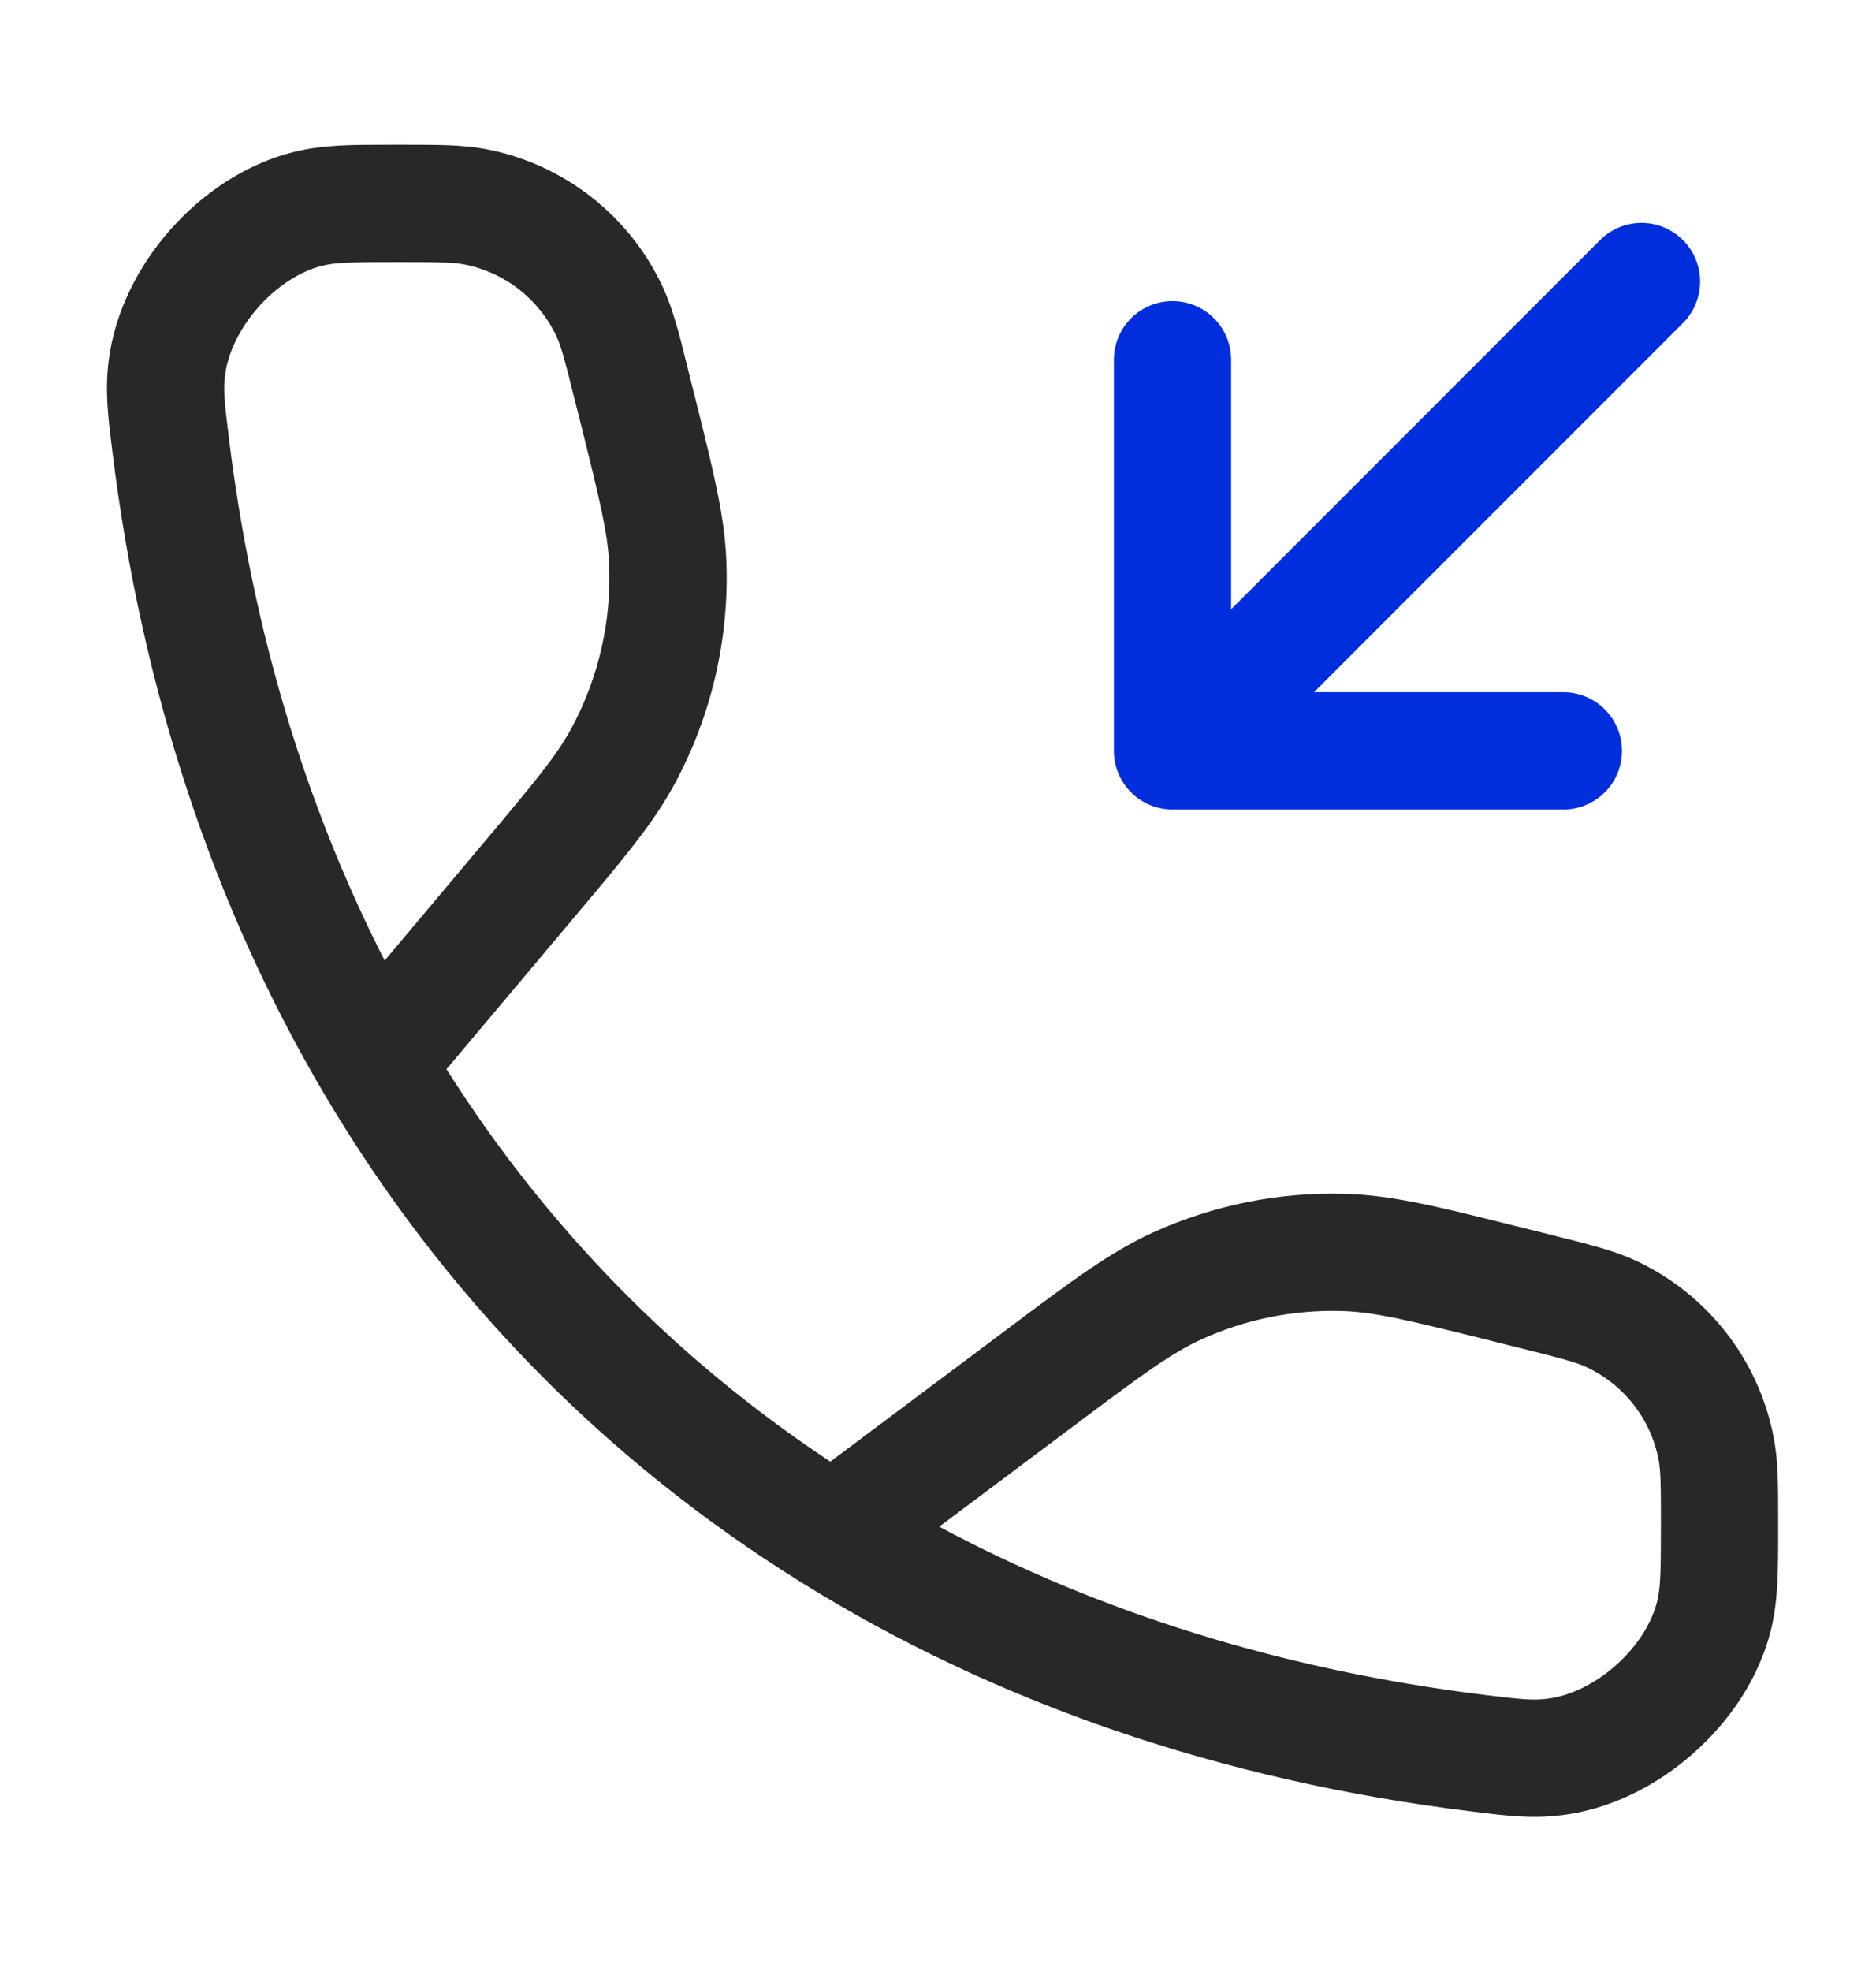
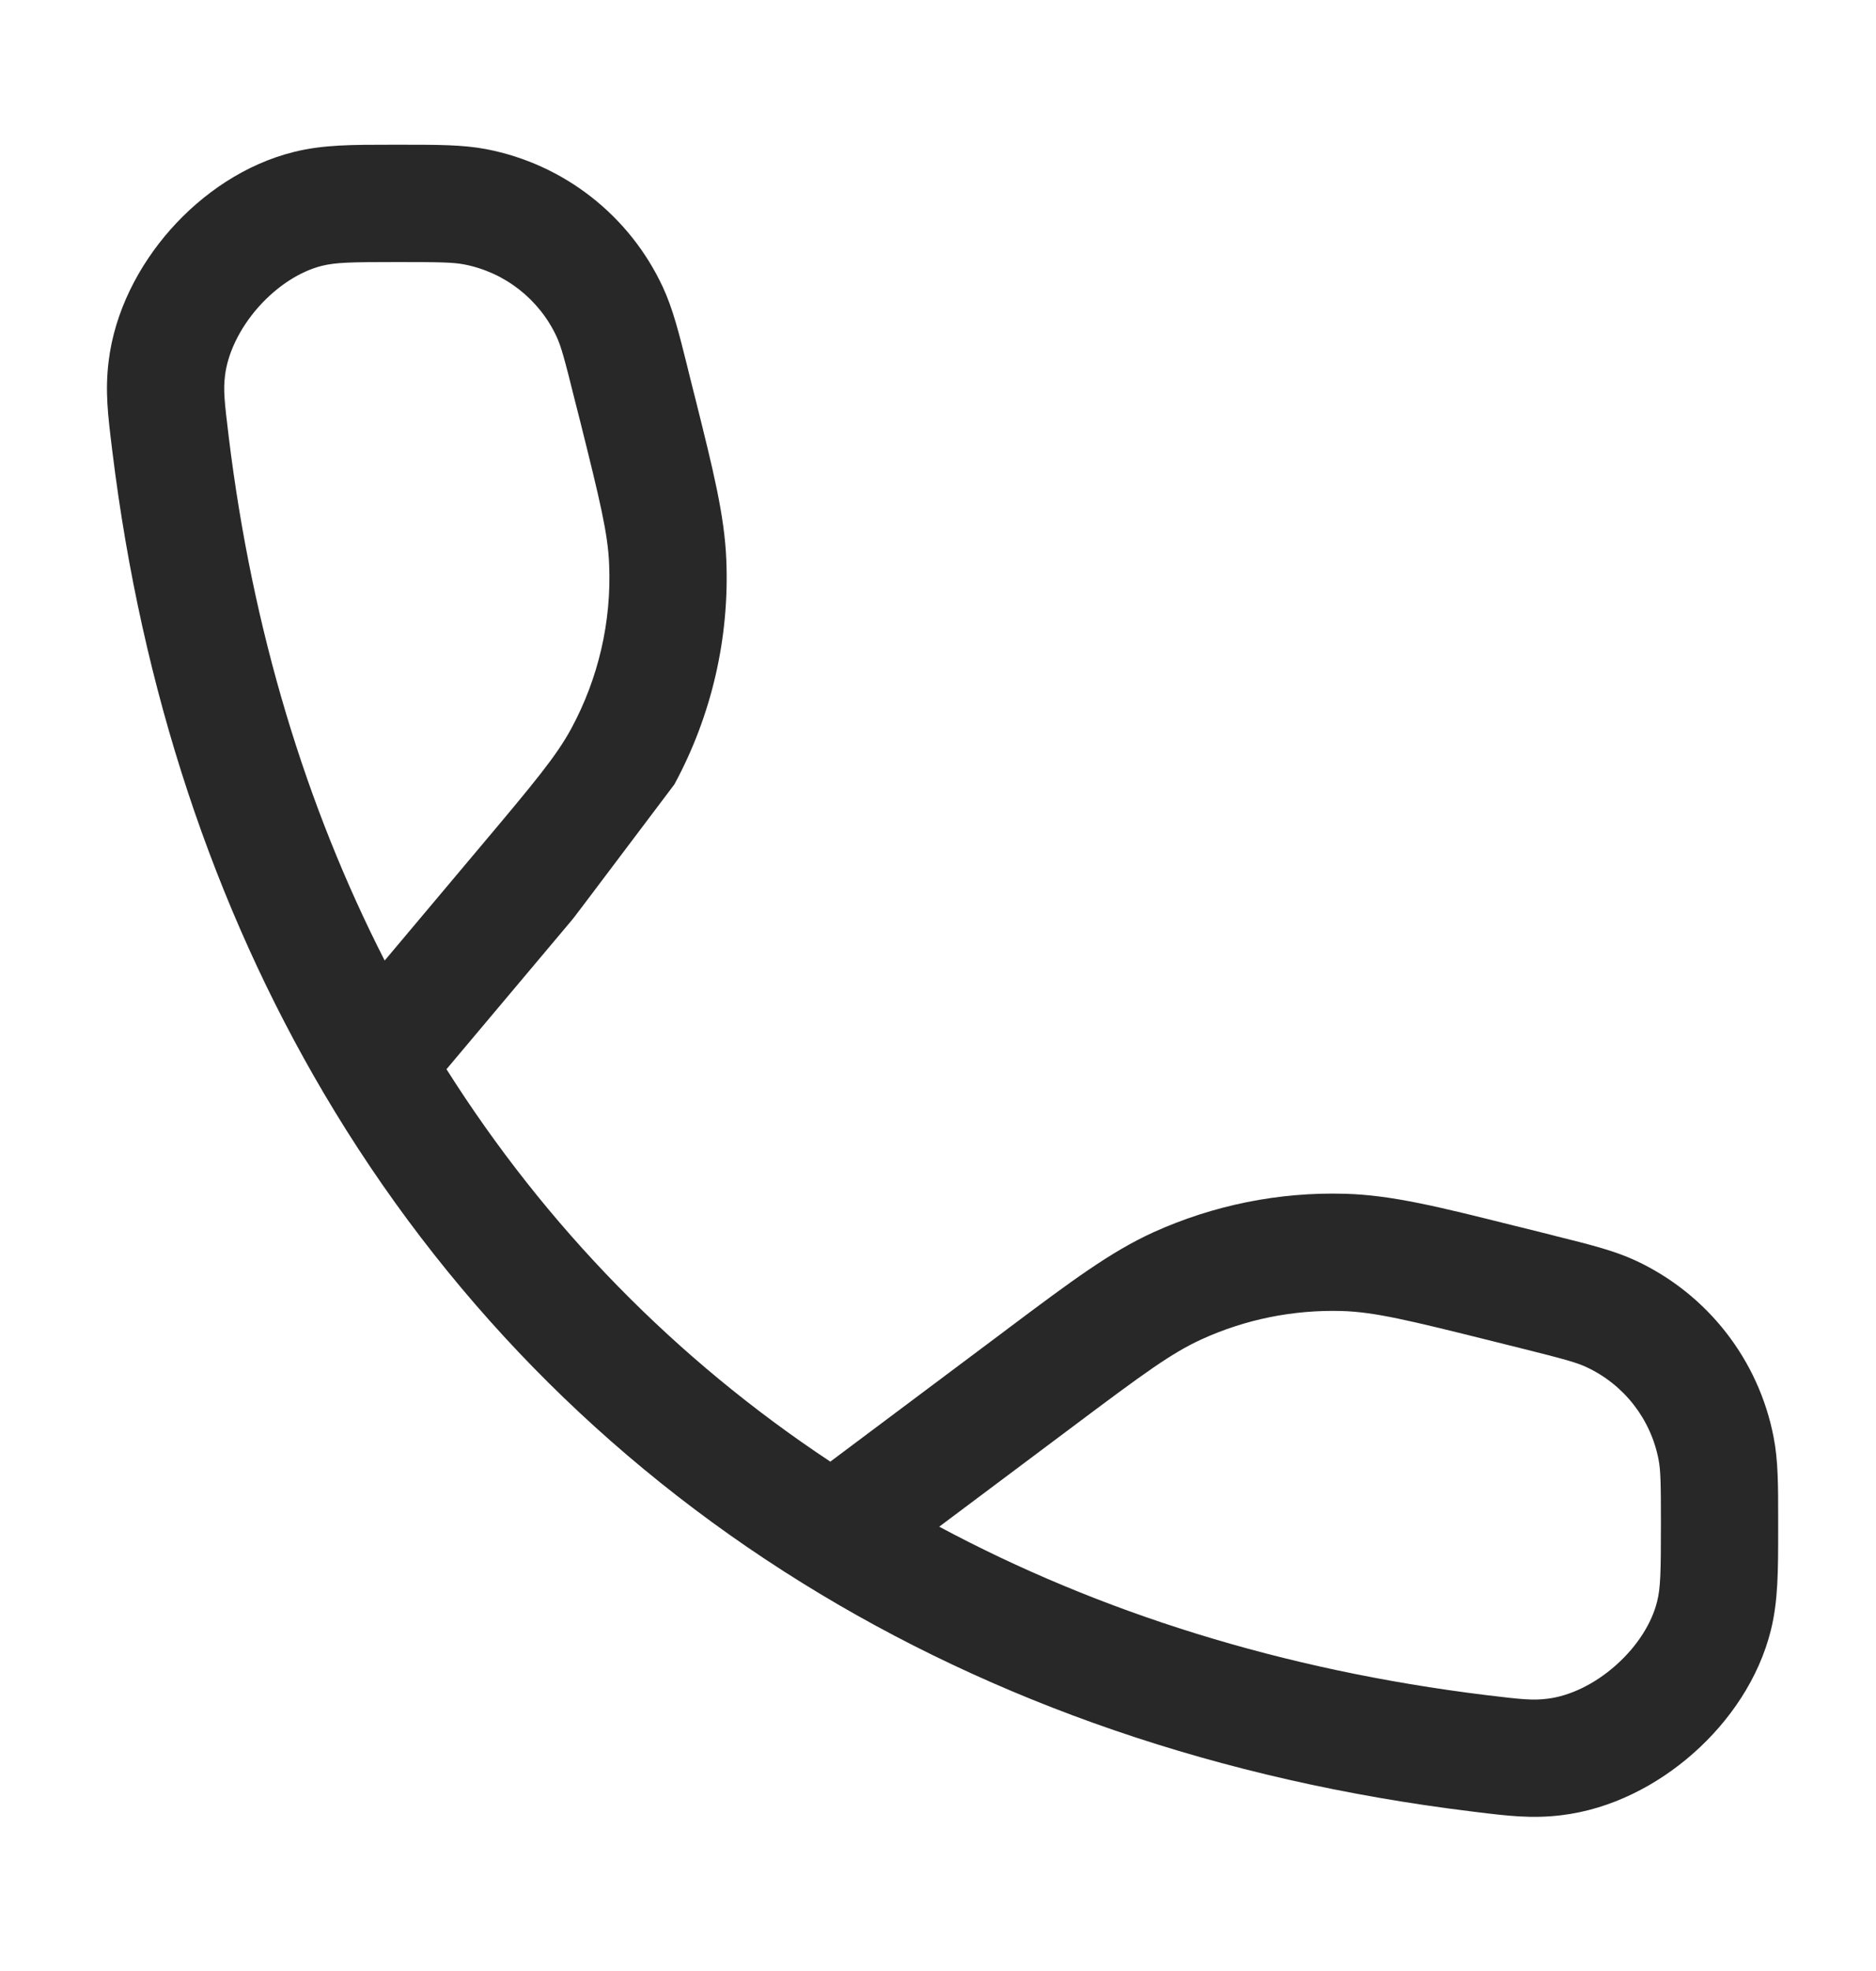
<svg xmlns="http://www.w3.org/2000/svg" width="20" height="21" viewBox="0 0 20 21" fill="none">
-   <path fill-rule="evenodd" clip-rule="evenodd" d="M4.177 1.542C4.197 1.542 4.218 1.542 4.239 1.542C4.259 1.542 4.279 1.542 4.298 1.542C4.666 1.542 4.936 1.542 5.183 1.589C6.011 1.748 6.712 2.296 7.067 3.06C7.173 3.288 7.239 3.55 7.328 3.907C7.332 3.926 7.337 3.945 7.342 3.965L7.396 4.181C7.402 4.205 7.408 4.228 7.414 4.251C7.605 5.016 7.723 5.489 7.743 5.961C7.778 6.795 7.587 7.624 7.189 8.358C6.964 8.773 6.65 9.146 6.142 9.749C6.127 9.767 6.112 9.786 6.096 9.804L4.76 11.392C5.822 13.07 7.201 14.48 8.852 15.573L10.692 14.196C10.712 14.181 10.733 14.165 10.753 14.15C11.422 13.649 11.837 13.339 12.295 13.13C12.936 12.84 13.634 12.699 14.338 12.719C14.841 12.733 15.344 12.859 16.155 13.062C16.179 13.068 16.204 13.074 16.229 13.08L16.534 13.156C16.553 13.161 16.572 13.166 16.591 13.171C16.949 13.26 17.21 13.325 17.438 13.431C18.203 13.787 18.75 14.488 18.909 15.315C18.957 15.562 18.957 15.824 18.957 16.179C18.957 16.197 18.957 16.216 18.957 16.234C18.957 16.257 18.957 16.279 18.957 16.3C18.957 16.733 18.957 17.053 18.88 17.366C18.752 17.883 18.437 18.341 18.053 18.68C17.67 19.019 17.177 19.276 16.648 19.34C16.329 19.379 16.07 19.347 15.728 19.305C15.715 19.304 15.701 19.302 15.688 19.3C13.01 18.972 10.604 18.139 8.55 16.864C6.444 15.557 4.718 13.792 3.454 11.651C2.281 9.664 1.511 7.36 1.198 4.811C1.197 4.797 1.195 4.783 1.193 4.77C1.151 4.428 1.119 4.169 1.158 3.85C1.222 3.321 1.479 2.828 1.818 2.445C2.157 2.062 2.616 1.747 3.133 1.619C3.445 1.541 3.757 1.542 4.177 1.542ZM10.013 16.266C11.72 17.18 13.675 17.794 15.84 18.06C16.233 18.108 16.344 18.118 16.497 18.099C16.73 18.071 16.995 17.948 17.225 17.744C17.456 17.54 17.61 17.292 17.666 17.065C17.703 16.919 17.707 16.76 17.707 16.234C17.707 15.8 17.704 15.667 17.682 15.552C17.599 15.118 17.312 14.751 16.911 14.565C16.806 14.516 16.67 14.479 16.231 14.369L15.926 14.293C15.017 14.066 14.653 13.978 14.302 13.968C13.789 13.954 13.279 14.056 12.812 14.269C12.492 14.414 12.191 14.635 11.441 15.197L10.013 16.266ZM4.101 10.234L5.139 9C5.708 8.324 5.933 8.052 6.09 7.763C6.38 7.227 6.52 6.622 6.494 6.013C6.481 5.685 6.398 5.341 6.184 4.484L6.129 4.268C6.02 3.829 5.983 3.693 5.934 3.587C5.748 3.187 5.38 2.9 4.947 2.817C4.832 2.795 4.692 2.792 4.239 2.792C3.732 2.792 3.58 2.796 3.433 2.832C3.206 2.888 2.958 3.043 2.754 3.273C2.55 3.504 2.427 3.769 2.399 4.001C2.38 4.154 2.391 4.265 2.439 4.658C2.691 6.718 3.26 8.588 4.101 10.234Z" fill="#282829" />
-   <path d="M17.5 3L12.5 8M12.5 8V3.833M12.5 8H16.667" stroke="#002EDC" stroke-width="1.25" stroke-linecap="round" stroke-linejoin="round" />
+   <path fill-rule="evenodd" clip-rule="evenodd" d="M4.177 1.542C4.197 1.542 4.218 1.542 4.239 1.542C4.259 1.542 4.279 1.542 4.298 1.542C4.666 1.542 4.936 1.542 5.183 1.589C6.011 1.748 6.712 2.296 7.067 3.06C7.173 3.288 7.239 3.55 7.328 3.907C7.332 3.926 7.337 3.945 7.342 3.965L7.396 4.181C7.402 4.205 7.408 4.228 7.414 4.251C7.605 5.016 7.723 5.489 7.743 5.961C7.778 6.795 7.587 7.624 7.189 8.358C6.127 9.767 6.112 9.786 6.096 9.804L4.76 11.392C5.822 13.07 7.201 14.48 8.852 15.573L10.692 14.196C10.712 14.181 10.733 14.165 10.753 14.15C11.422 13.649 11.837 13.339 12.295 13.13C12.936 12.84 13.634 12.699 14.338 12.719C14.841 12.733 15.344 12.859 16.155 13.062C16.179 13.068 16.204 13.074 16.229 13.08L16.534 13.156C16.553 13.161 16.572 13.166 16.591 13.171C16.949 13.26 17.21 13.325 17.438 13.431C18.203 13.787 18.75 14.488 18.909 15.315C18.957 15.562 18.957 15.824 18.957 16.179C18.957 16.197 18.957 16.216 18.957 16.234C18.957 16.257 18.957 16.279 18.957 16.3C18.957 16.733 18.957 17.053 18.88 17.366C18.752 17.883 18.437 18.341 18.053 18.68C17.67 19.019 17.177 19.276 16.648 19.34C16.329 19.379 16.07 19.347 15.728 19.305C15.715 19.304 15.701 19.302 15.688 19.3C13.01 18.972 10.604 18.139 8.55 16.864C6.444 15.557 4.718 13.792 3.454 11.651C2.281 9.664 1.511 7.36 1.198 4.811C1.197 4.797 1.195 4.783 1.193 4.77C1.151 4.428 1.119 4.169 1.158 3.85C1.222 3.321 1.479 2.828 1.818 2.445C2.157 2.062 2.616 1.747 3.133 1.619C3.445 1.541 3.757 1.542 4.177 1.542ZM10.013 16.266C11.72 17.18 13.675 17.794 15.84 18.06C16.233 18.108 16.344 18.118 16.497 18.099C16.73 18.071 16.995 17.948 17.225 17.744C17.456 17.54 17.61 17.292 17.666 17.065C17.703 16.919 17.707 16.76 17.707 16.234C17.707 15.8 17.704 15.667 17.682 15.552C17.599 15.118 17.312 14.751 16.911 14.565C16.806 14.516 16.67 14.479 16.231 14.369L15.926 14.293C15.017 14.066 14.653 13.978 14.302 13.968C13.789 13.954 13.279 14.056 12.812 14.269C12.492 14.414 12.191 14.635 11.441 15.197L10.013 16.266ZM4.101 10.234L5.139 9C5.708 8.324 5.933 8.052 6.09 7.763C6.38 7.227 6.52 6.622 6.494 6.013C6.481 5.685 6.398 5.341 6.184 4.484L6.129 4.268C6.02 3.829 5.983 3.693 5.934 3.587C5.748 3.187 5.38 2.9 4.947 2.817C4.832 2.795 4.692 2.792 4.239 2.792C3.732 2.792 3.58 2.796 3.433 2.832C3.206 2.888 2.958 3.043 2.754 3.273C2.55 3.504 2.427 3.769 2.399 4.001C2.38 4.154 2.391 4.265 2.439 4.658C2.691 6.718 3.26 8.588 4.101 10.234Z" fill="#282829" />
</svg>